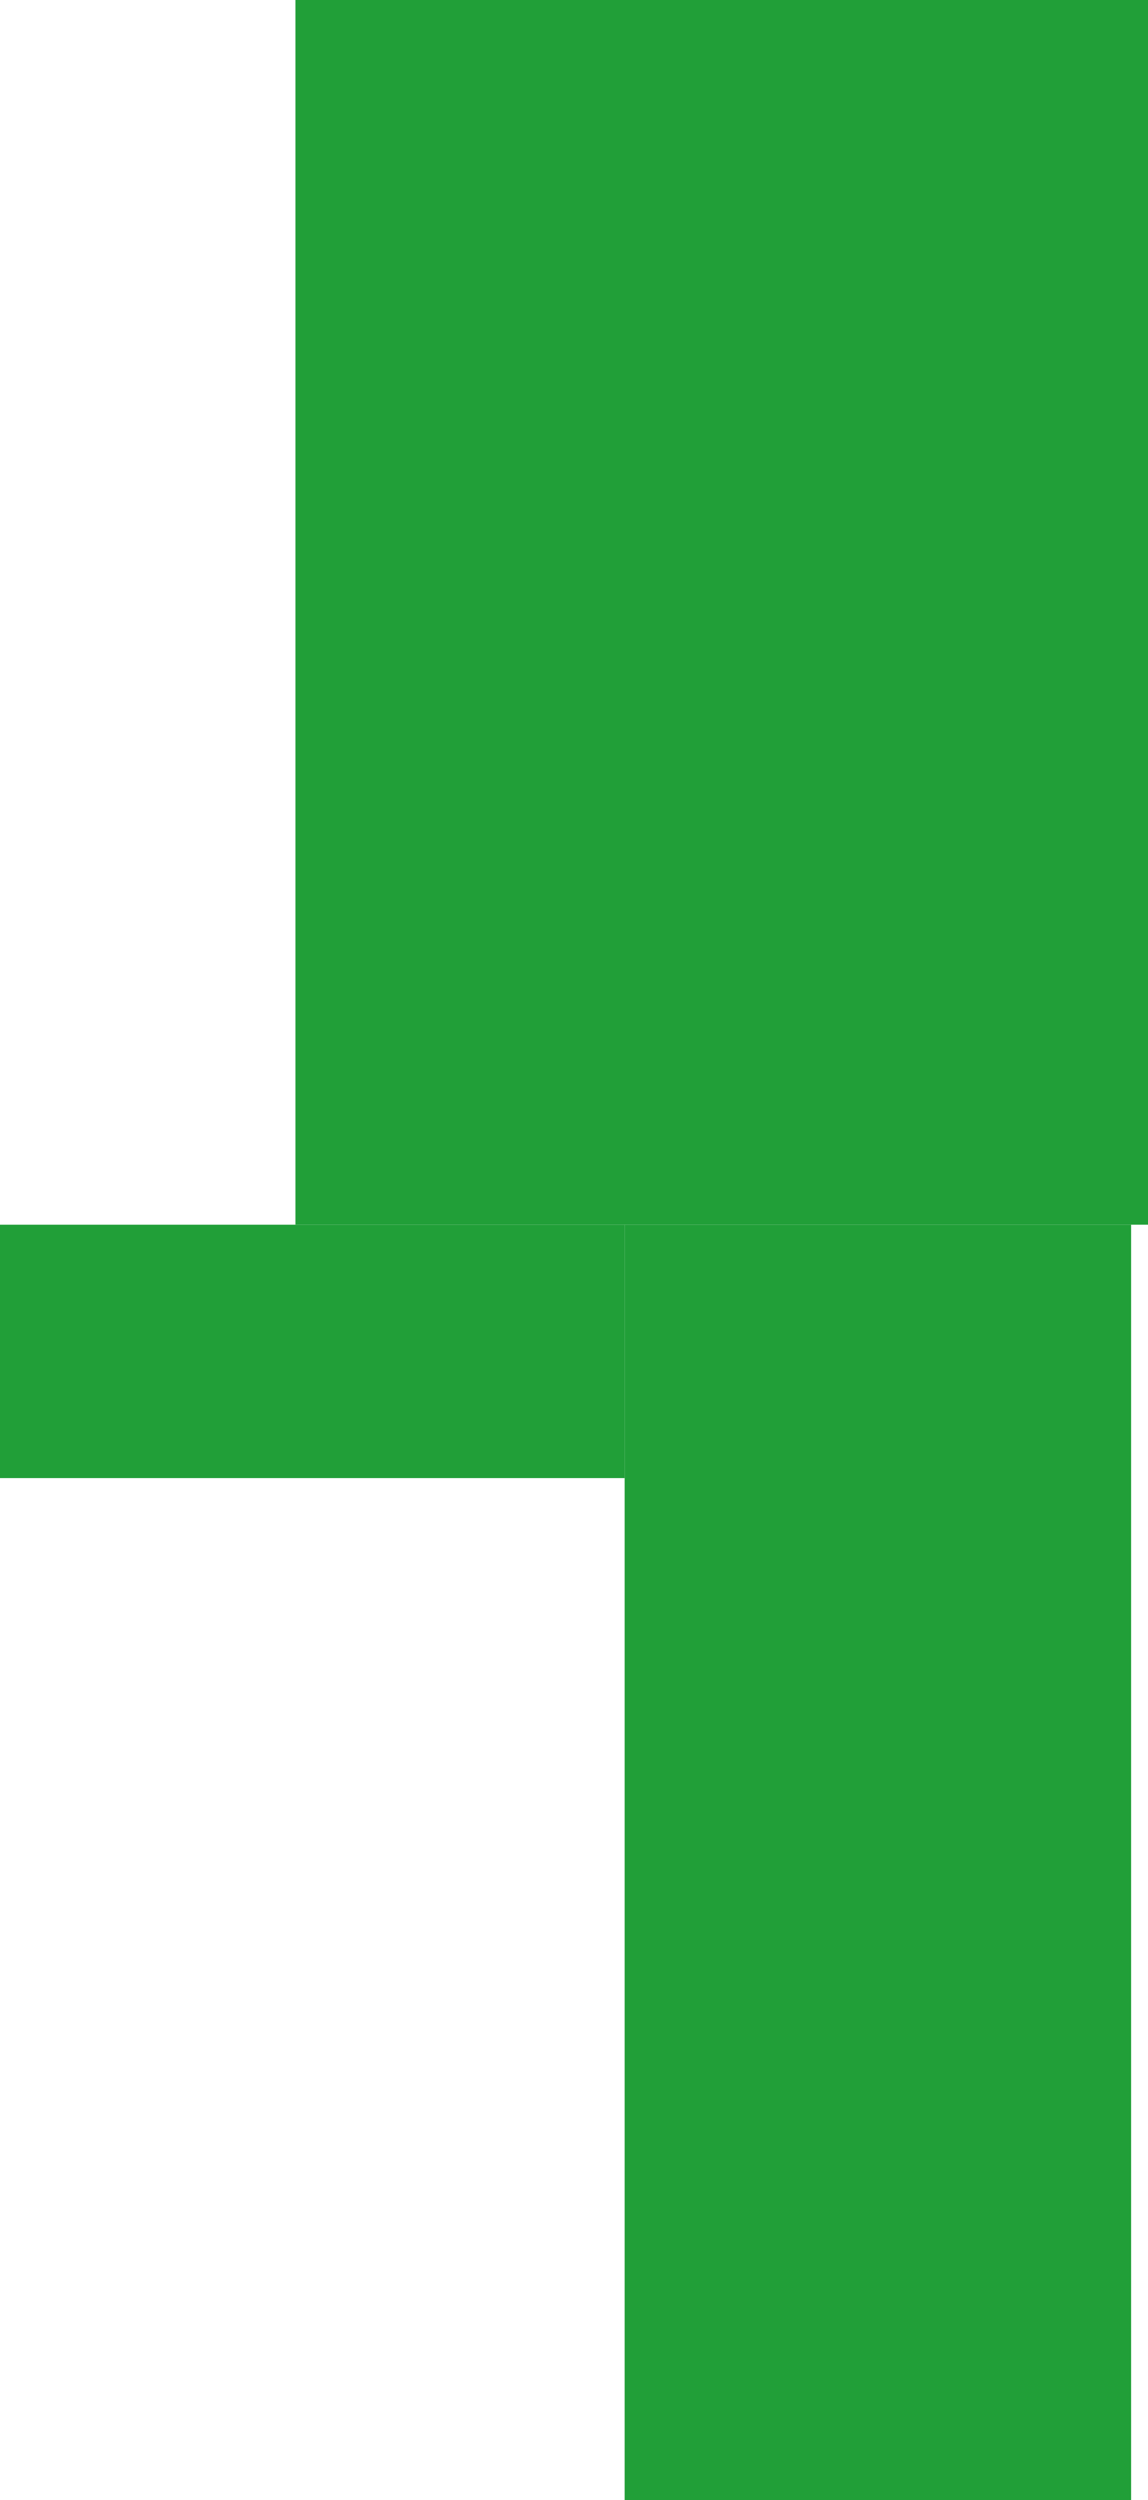
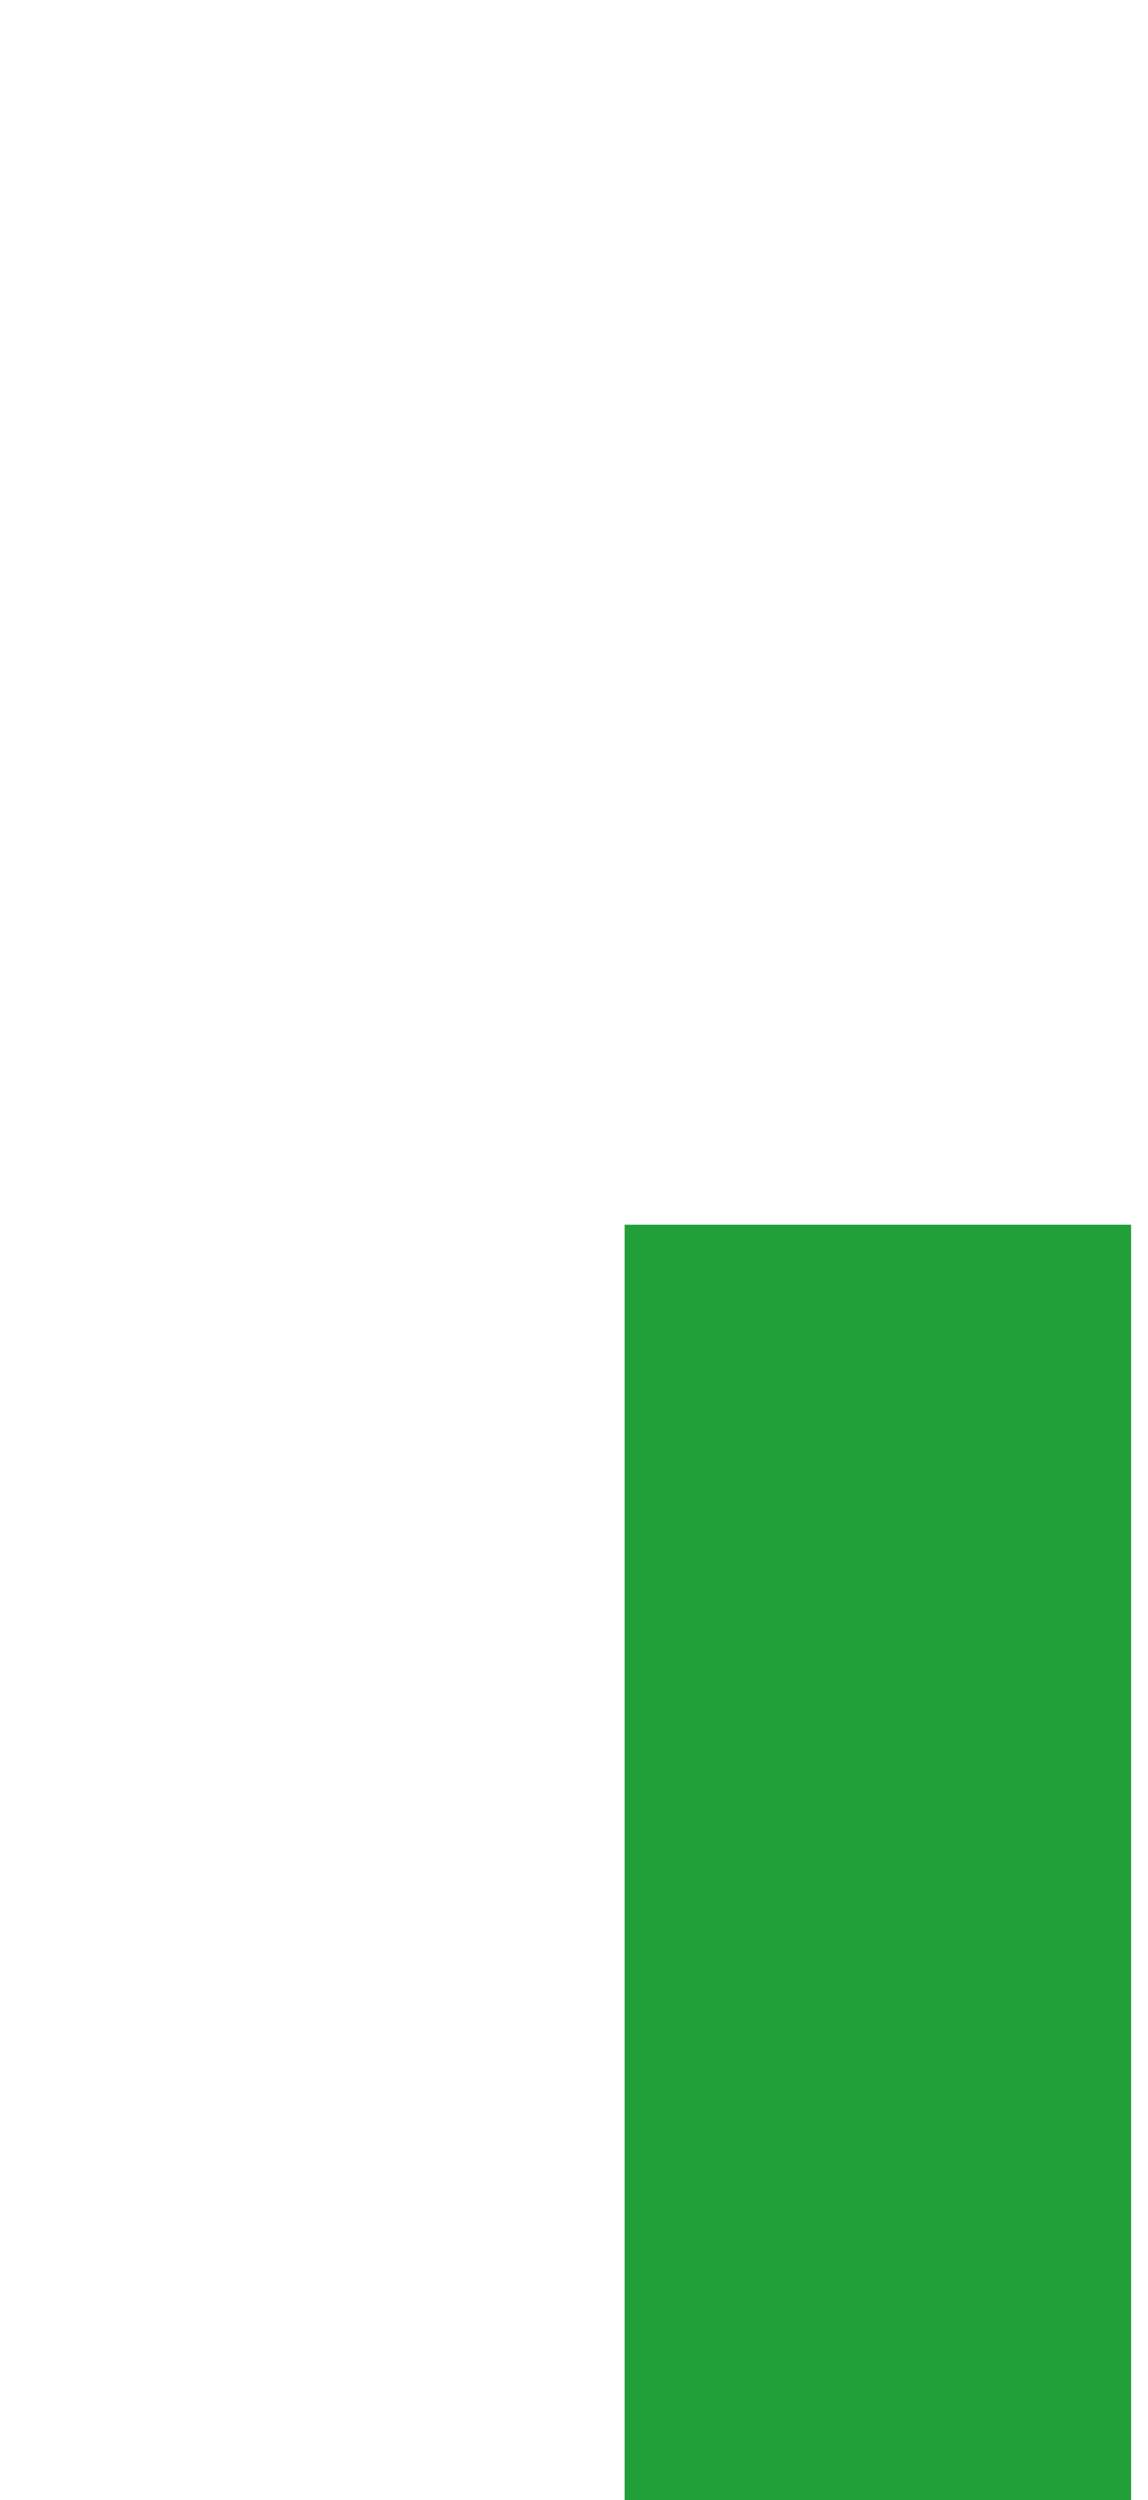
<svg xmlns="http://www.w3.org/2000/svg" width="136" height="296" viewBox="0 0 136 296" fill="none">
-   <rect x="35" width="101" height="145" fill="#219F38" />
  <rect x="74" y="145" width="60" height="151" fill="#219F38" />
-   <rect y="145" width="74" height="30" fill="#219F38" />
</svg>